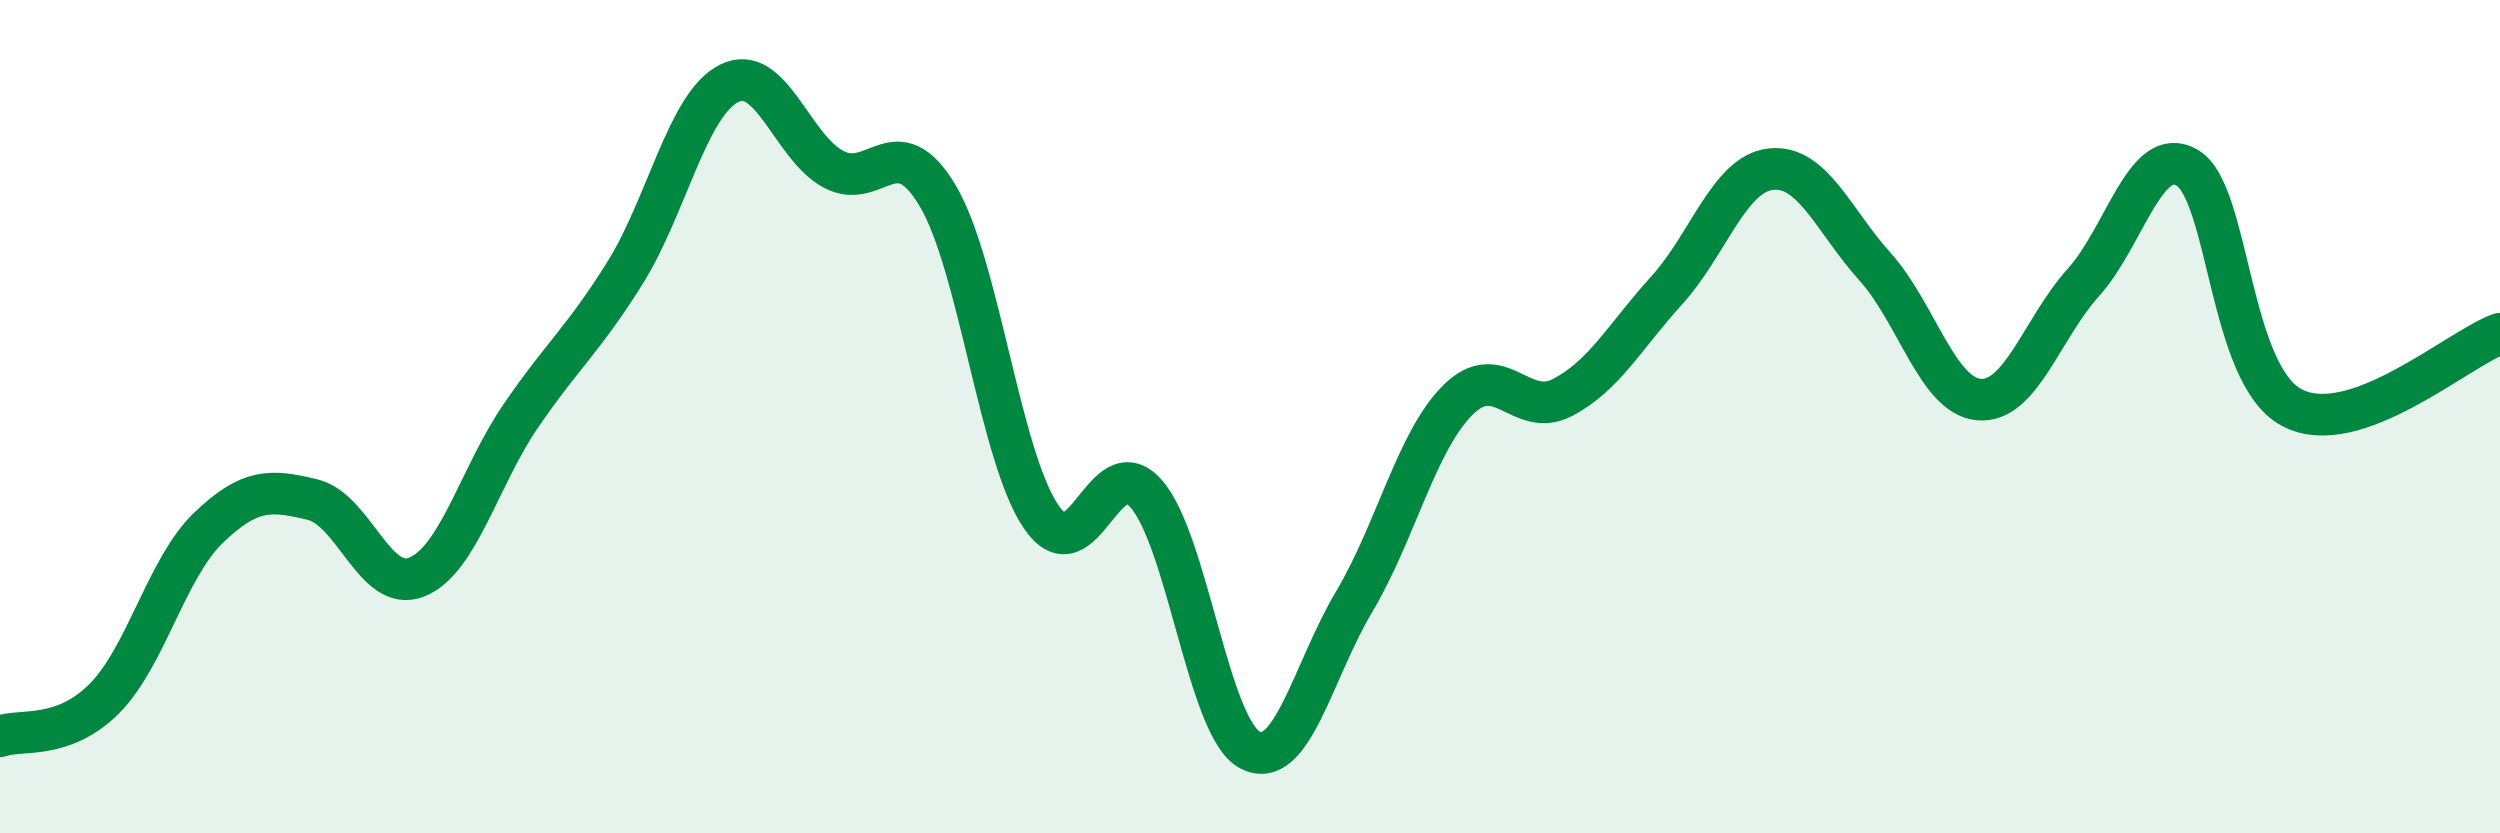
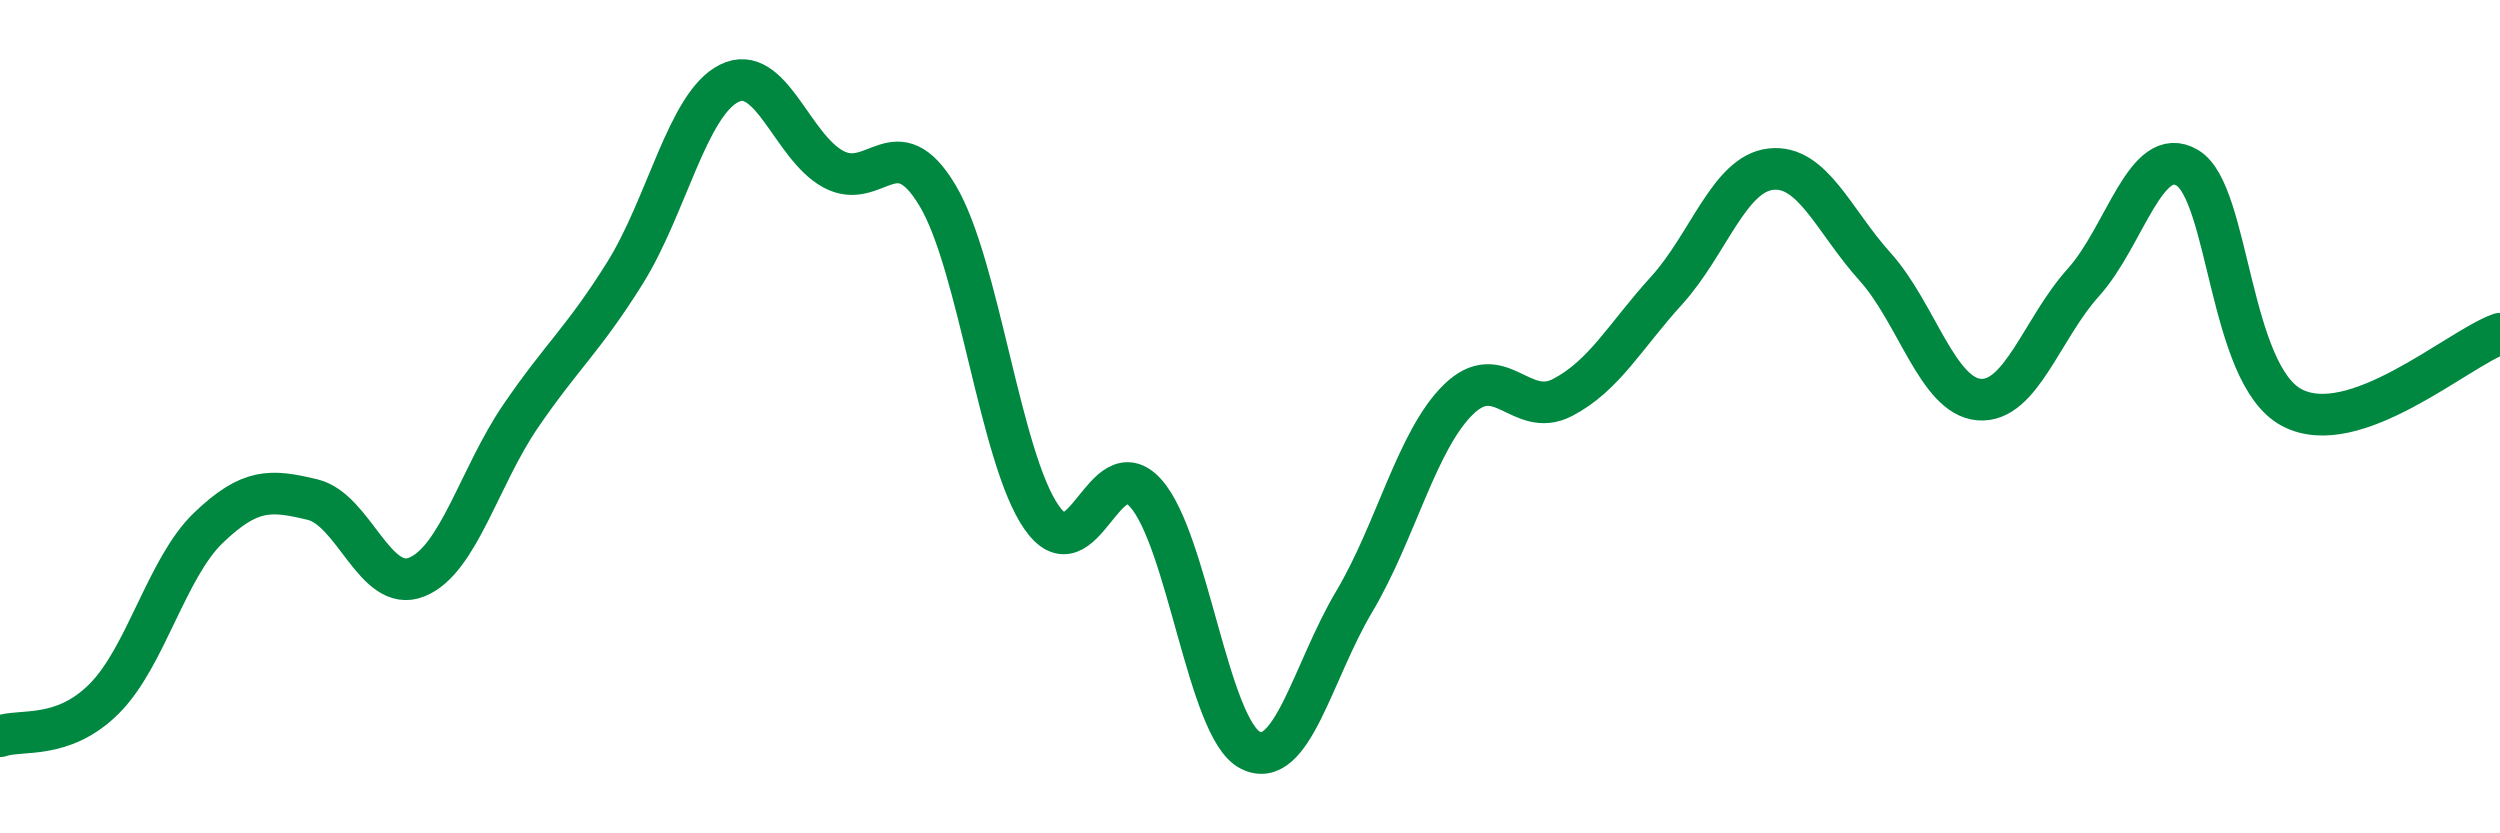
<svg xmlns="http://www.w3.org/2000/svg" width="60" height="20" viewBox="0 0 60 20">
-   <path d="M 0,17.67 C 0.5,17.49 1.5,17.77 2.5,16.77 C 3.5,15.77 4,13.63 5,12.67 C 6,11.71 6.5,11.75 7.5,11.99 C 8.5,12.23 9,14.25 10,13.85 C 11,13.45 11.5,11.44 12.5,9.98 C 13.5,8.52 14,8.15 15,6.55 C 16,4.95 16.5,2.5 17.5,2 C 18.5,1.5 19,3.52 20,4.06 C 21,4.6 21.5,3.02 22.5,4.69 C 23.5,6.36 24,10.99 25,12.42 C 26,13.85 26.5,10.72 27.5,11.84 C 28.5,12.96 29,17.48 30,18 C 31,18.52 31.5,16.12 32.5,14.44 C 33.5,12.76 34,10.57 35,9.59 C 36,8.61 36.5,10.06 37.5,9.54 C 38.5,9.02 39,8.07 40,6.97 C 41,5.87 41.5,4.17 42.5,4.06 C 43.5,3.95 44,5.29 45,6.4 C 46,7.51 46.5,9.51 47.5,9.59 C 48.5,9.67 49,7.89 50,6.78 C 51,5.67 51.5,3.43 52.5,4.03 C 53.5,4.63 53.5,8.98 55,9.78 C 56.5,10.58 59,8.36 60,8.01L60 20L0 20Z" fill="#008740" opacity="0.1" stroke-linecap="round" stroke-linejoin="round" />
  <path d="M 0,17.67 C 0.5,17.49 1.5,17.77 2.5,16.77 C 3.5,15.77 4,13.63 5,12.67 C 6,11.71 6.5,11.75 7.5,11.99 C 8.5,12.23 9,14.25 10,13.85 C 11,13.45 11.5,11.44 12.5,9.98 C 13.5,8.52 14,8.15 15,6.55 C 16,4.95 16.5,2.5 17.5,2 C 18.5,1.5 19,3.52 20,4.06 C 21,4.6 21.5,3.02 22.5,4.69 C 23.5,6.36 24,10.99 25,12.42 C 26,13.85 26.5,10.72 27.5,11.84 C 28.5,12.96 29,17.48 30,18 C 31,18.52 31.5,16.12 32.5,14.44 C 33.5,12.76 34,10.57 35,9.59 C 36,8.61 36.5,10.06 37.5,9.54 C 38.5,9.02 39,8.07 40,6.97 C 41,5.87 41.5,4.17 42.5,4.06 C 43.5,3.95 44,5.29 45,6.4 C 46,7.51 46.5,9.51 47.5,9.59 C 48.5,9.67 49,7.89 50,6.78 C 51,5.67 51.5,3.43 52.5,4.03 C 53.5,4.63 53.5,8.98 55,9.78 C 56.5,10.58 59,8.36 60,8.01" stroke="#008740" stroke-width="1" fill="none" stroke-linecap="round" stroke-linejoin="round" />
</svg>